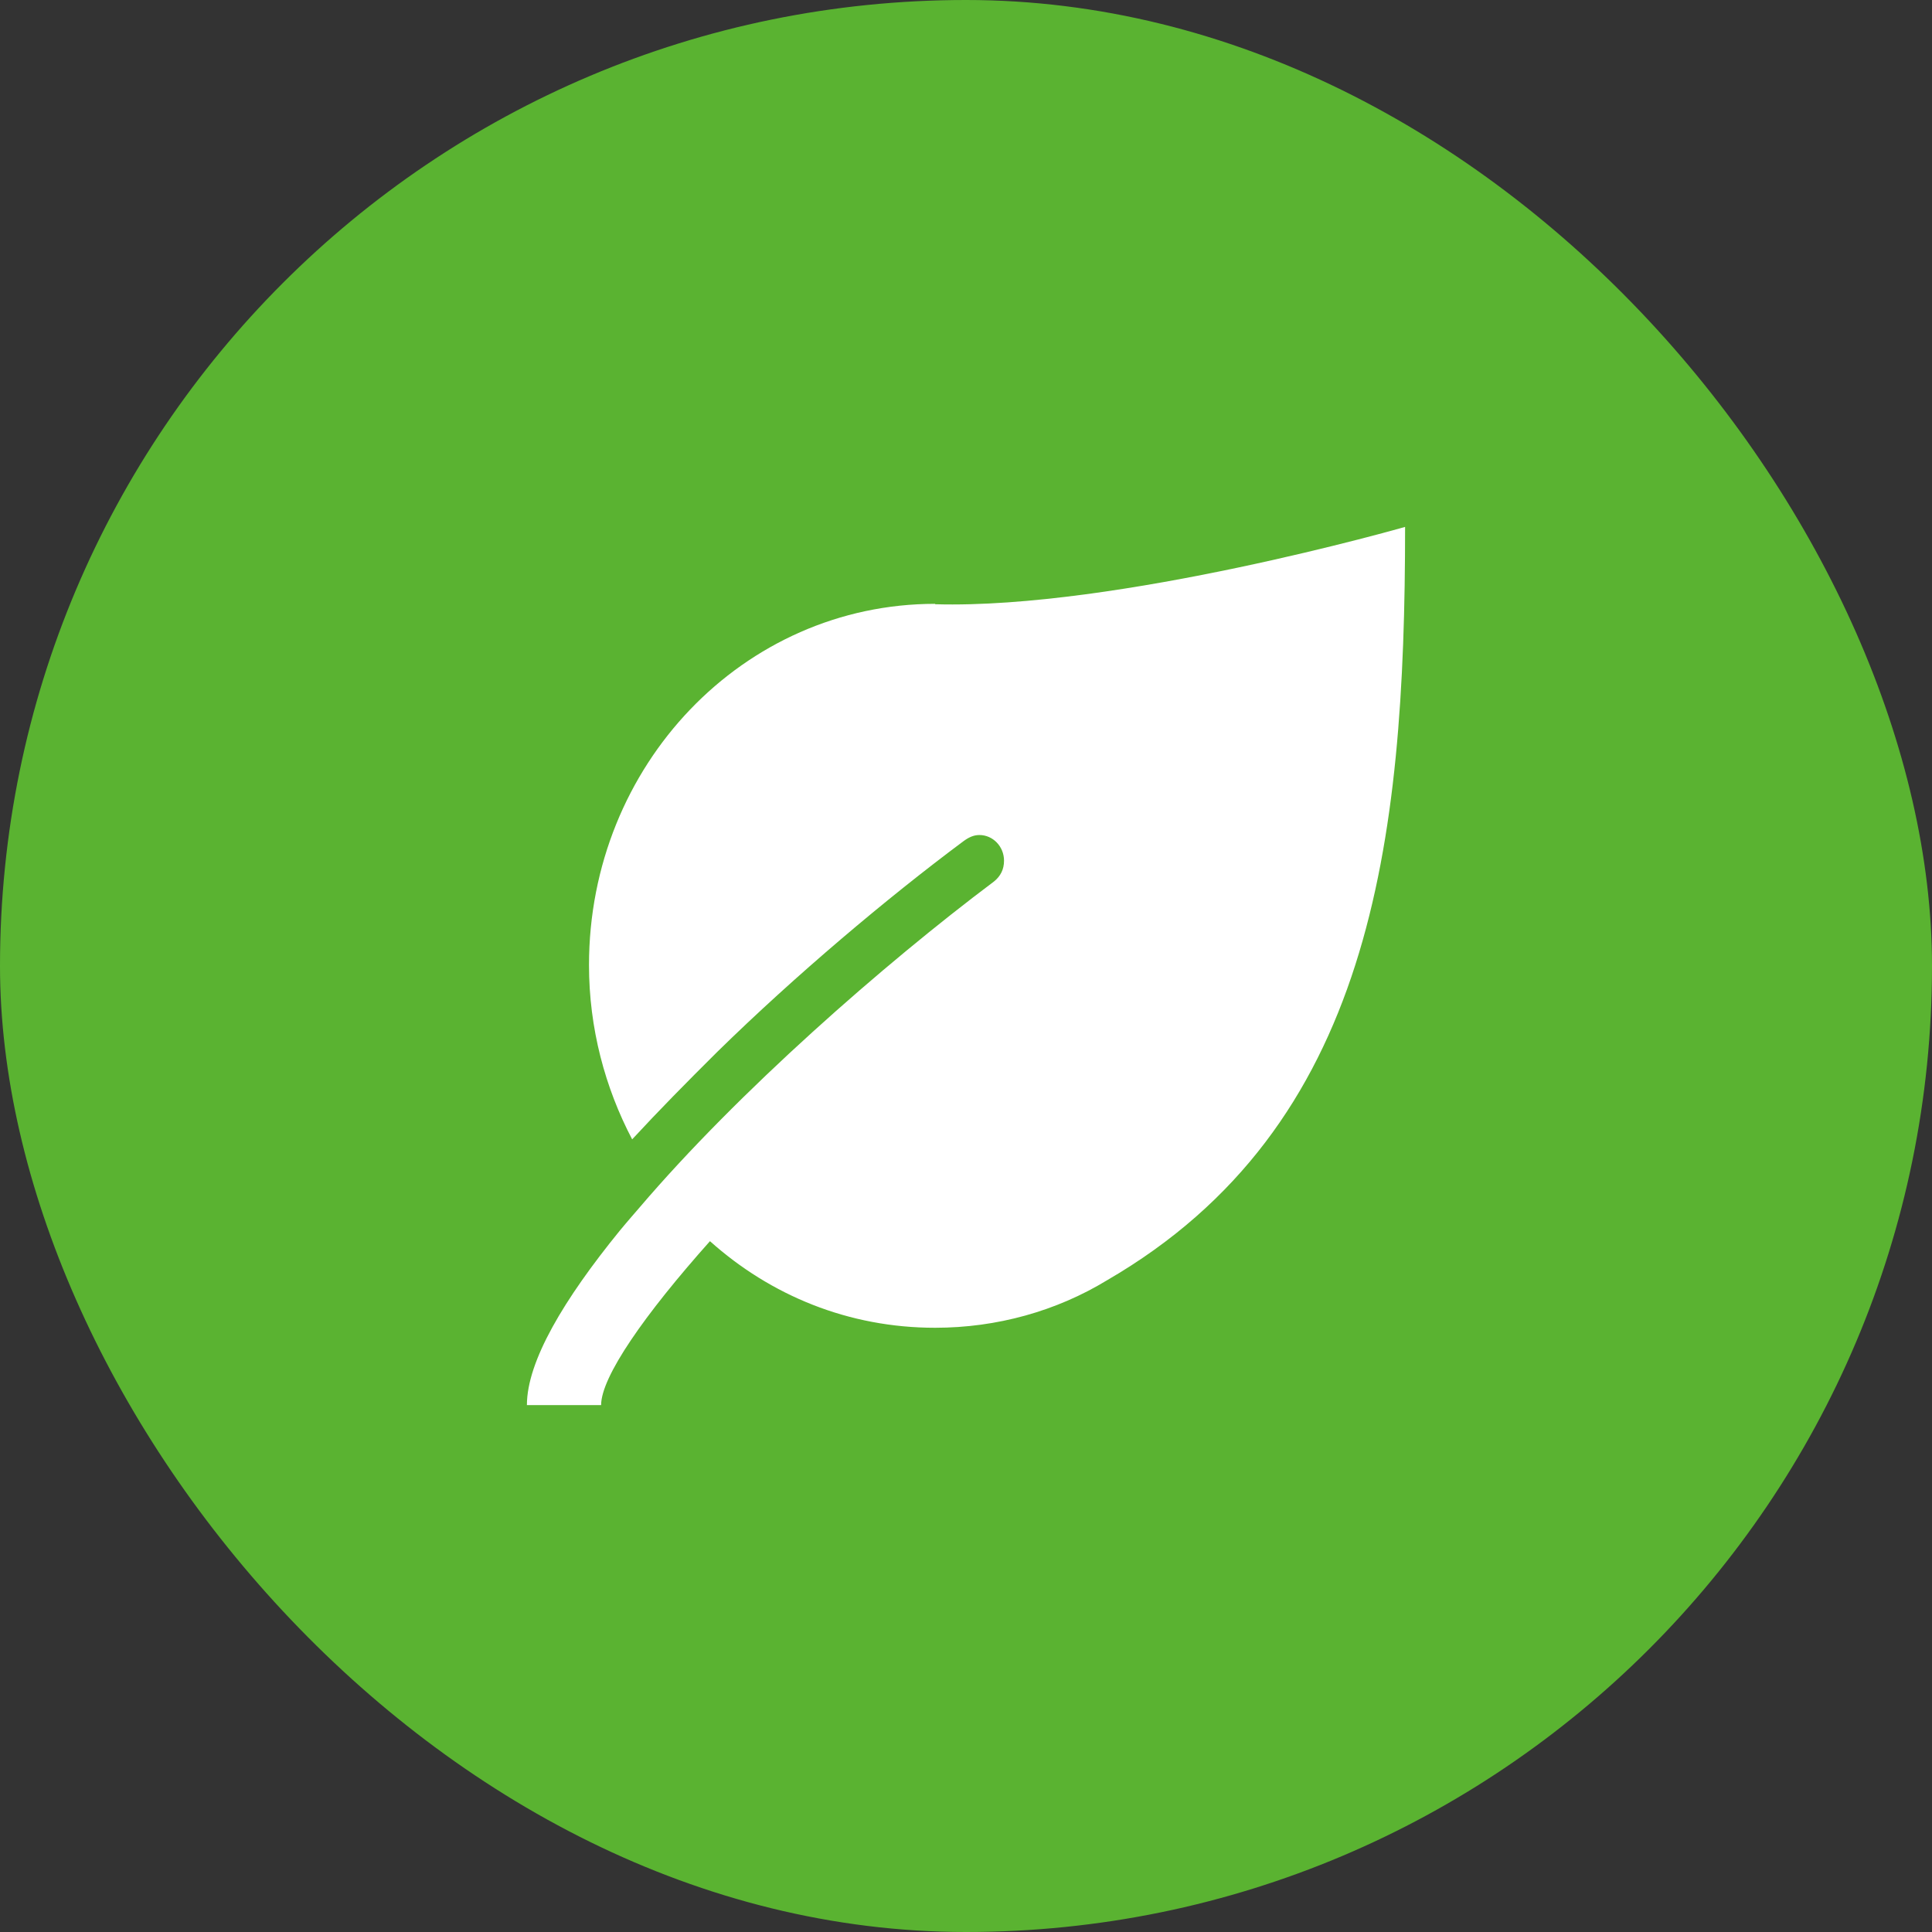
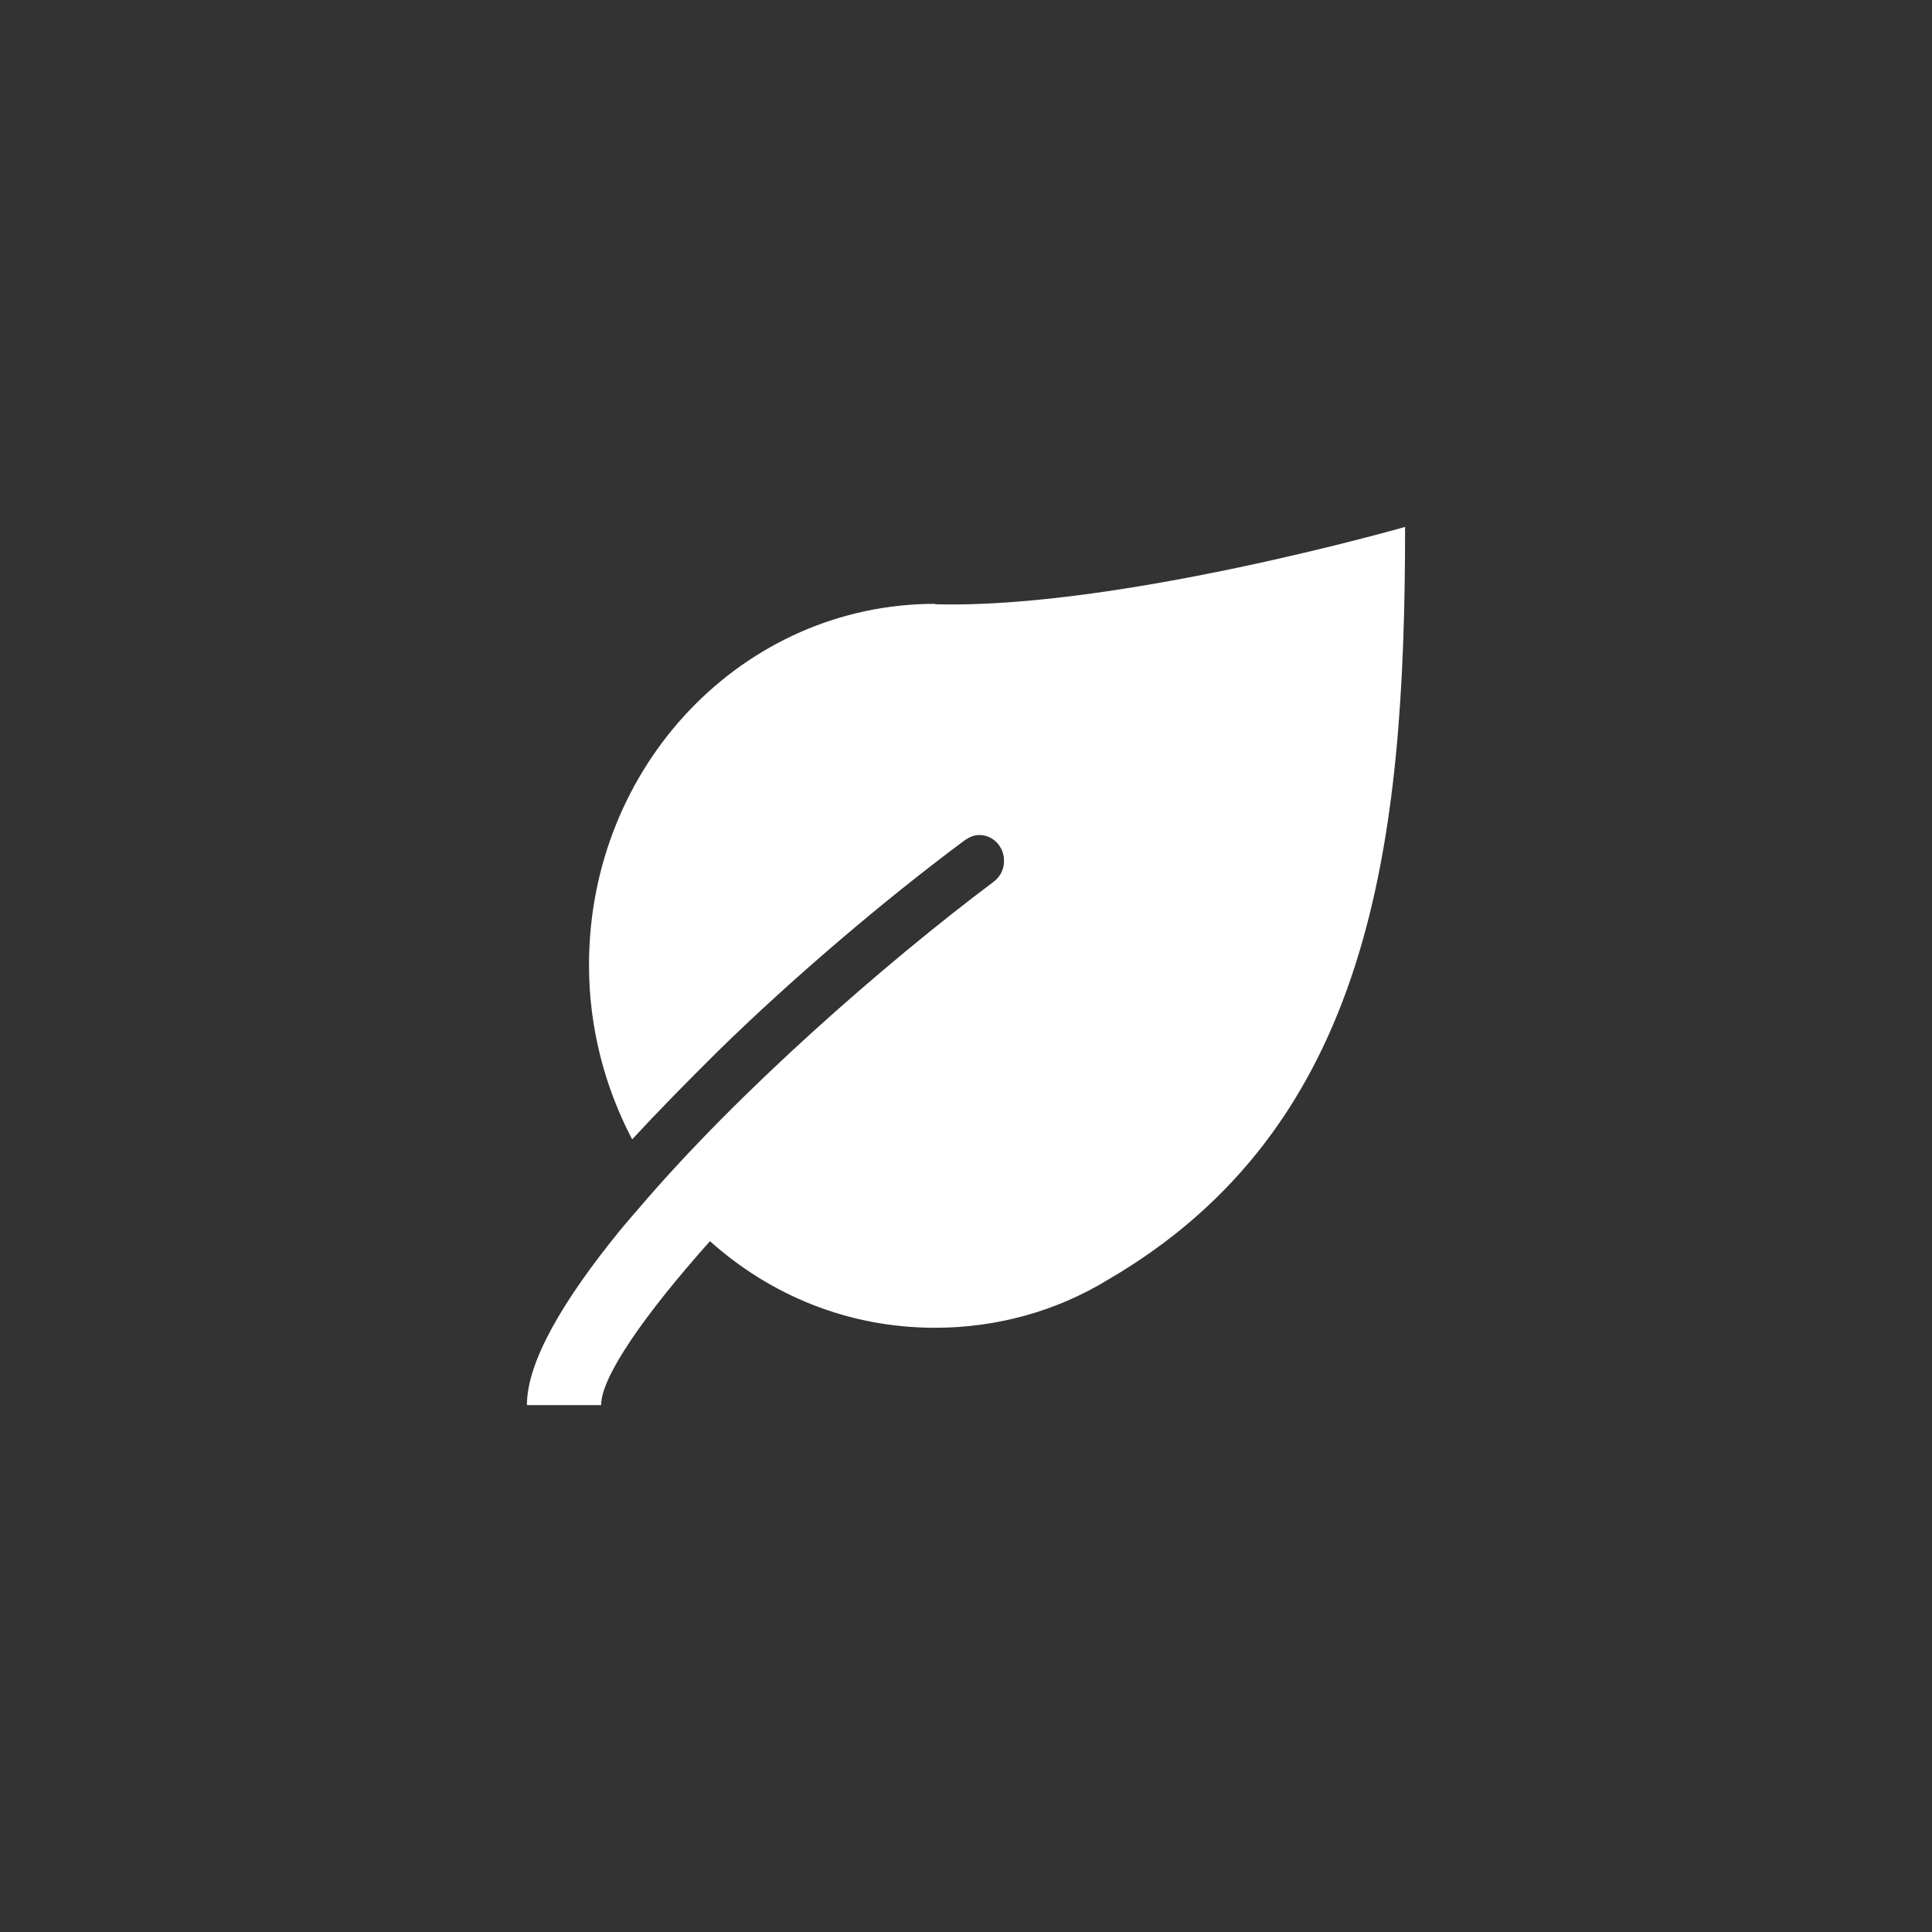
<svg xmlns="http://www.w3.org/2000/svg" width="44" height="44" viewBox="0 0 44 44" fill="none">
  <rect x="0" y="0" width="44" height="44" fill="#333333" stroke="none" />
-   <rect width="44" height="44" rx="22" fill="#5AB331" />
  <g clip-path="url(#clip0_3244_11018)">
    <path fill-rule="evenodd" clip-rule="evenodd" d="M21.297 13.752C16.933 13.752 13.414 17.425 13.414 21.979C13.414 23.418 13.78 24.772 14.397 25.948C14.991 25.305 15.633 24.653 16.34 23.951C18.111 22.216 20.2 20.455 21.939 19.16C22.053 19.076 22.167 19.017 22.305 19.017C22.614 19.017 22.866 19.279 22.866 19.601C22.866 19.804 22.784 19.956 22.638 20.075C20.135 21.953 16.811 24.865 14.56 27.506C14.56 27.506 14.251 27.861 14.113 28.03C12.845 29.588 12 31.001 12 32H13.69C13.69 31.357 14.674 29.943 16.169 28.267C17.551 29.503 19.322 30.239 21.297 30.239C22.703 30.239 24.06 29.859 25.214 29.156C31.236 25.661 32 19.228 32 12C32 12 25.442 13.879 21.297 13.761V13.752Z" fill="white" />
  </g>
  <defs>
    <clipPath id="clip0_3244_11018">
      <rect width="20" height="20" fill="white" transform="translate(12 12)" />
    </clipPath>
  </defs>
</svg>